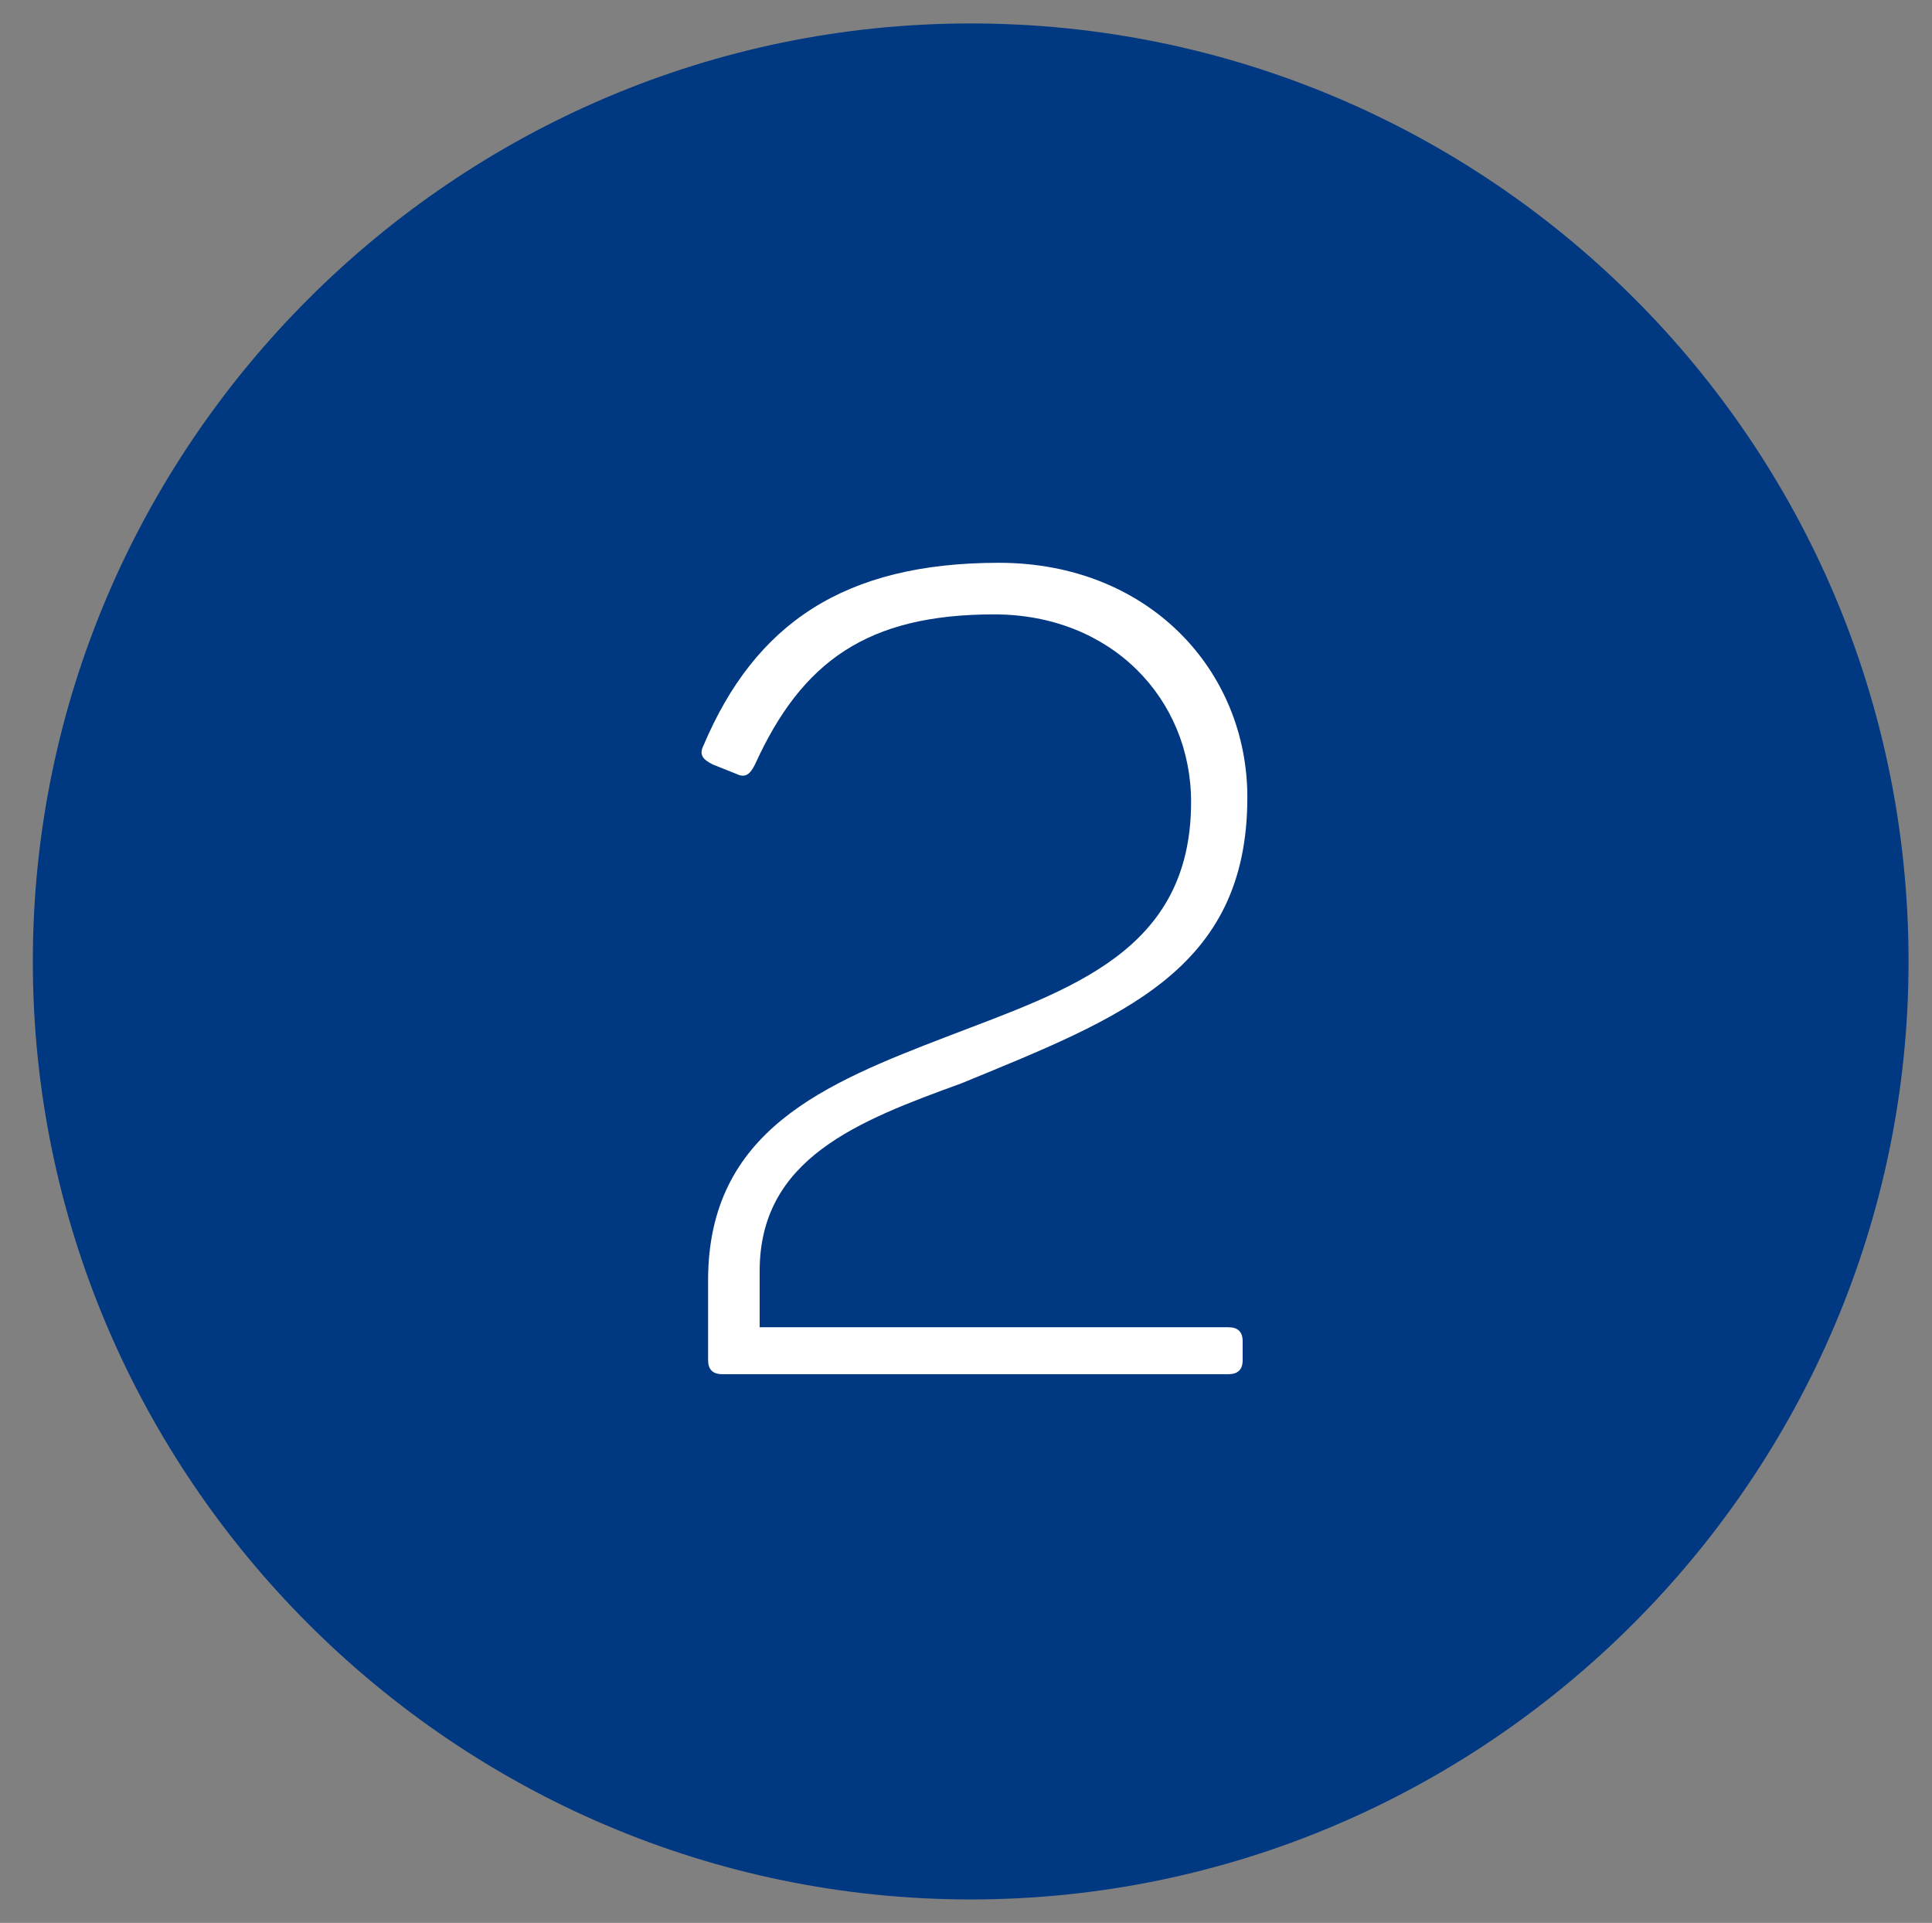
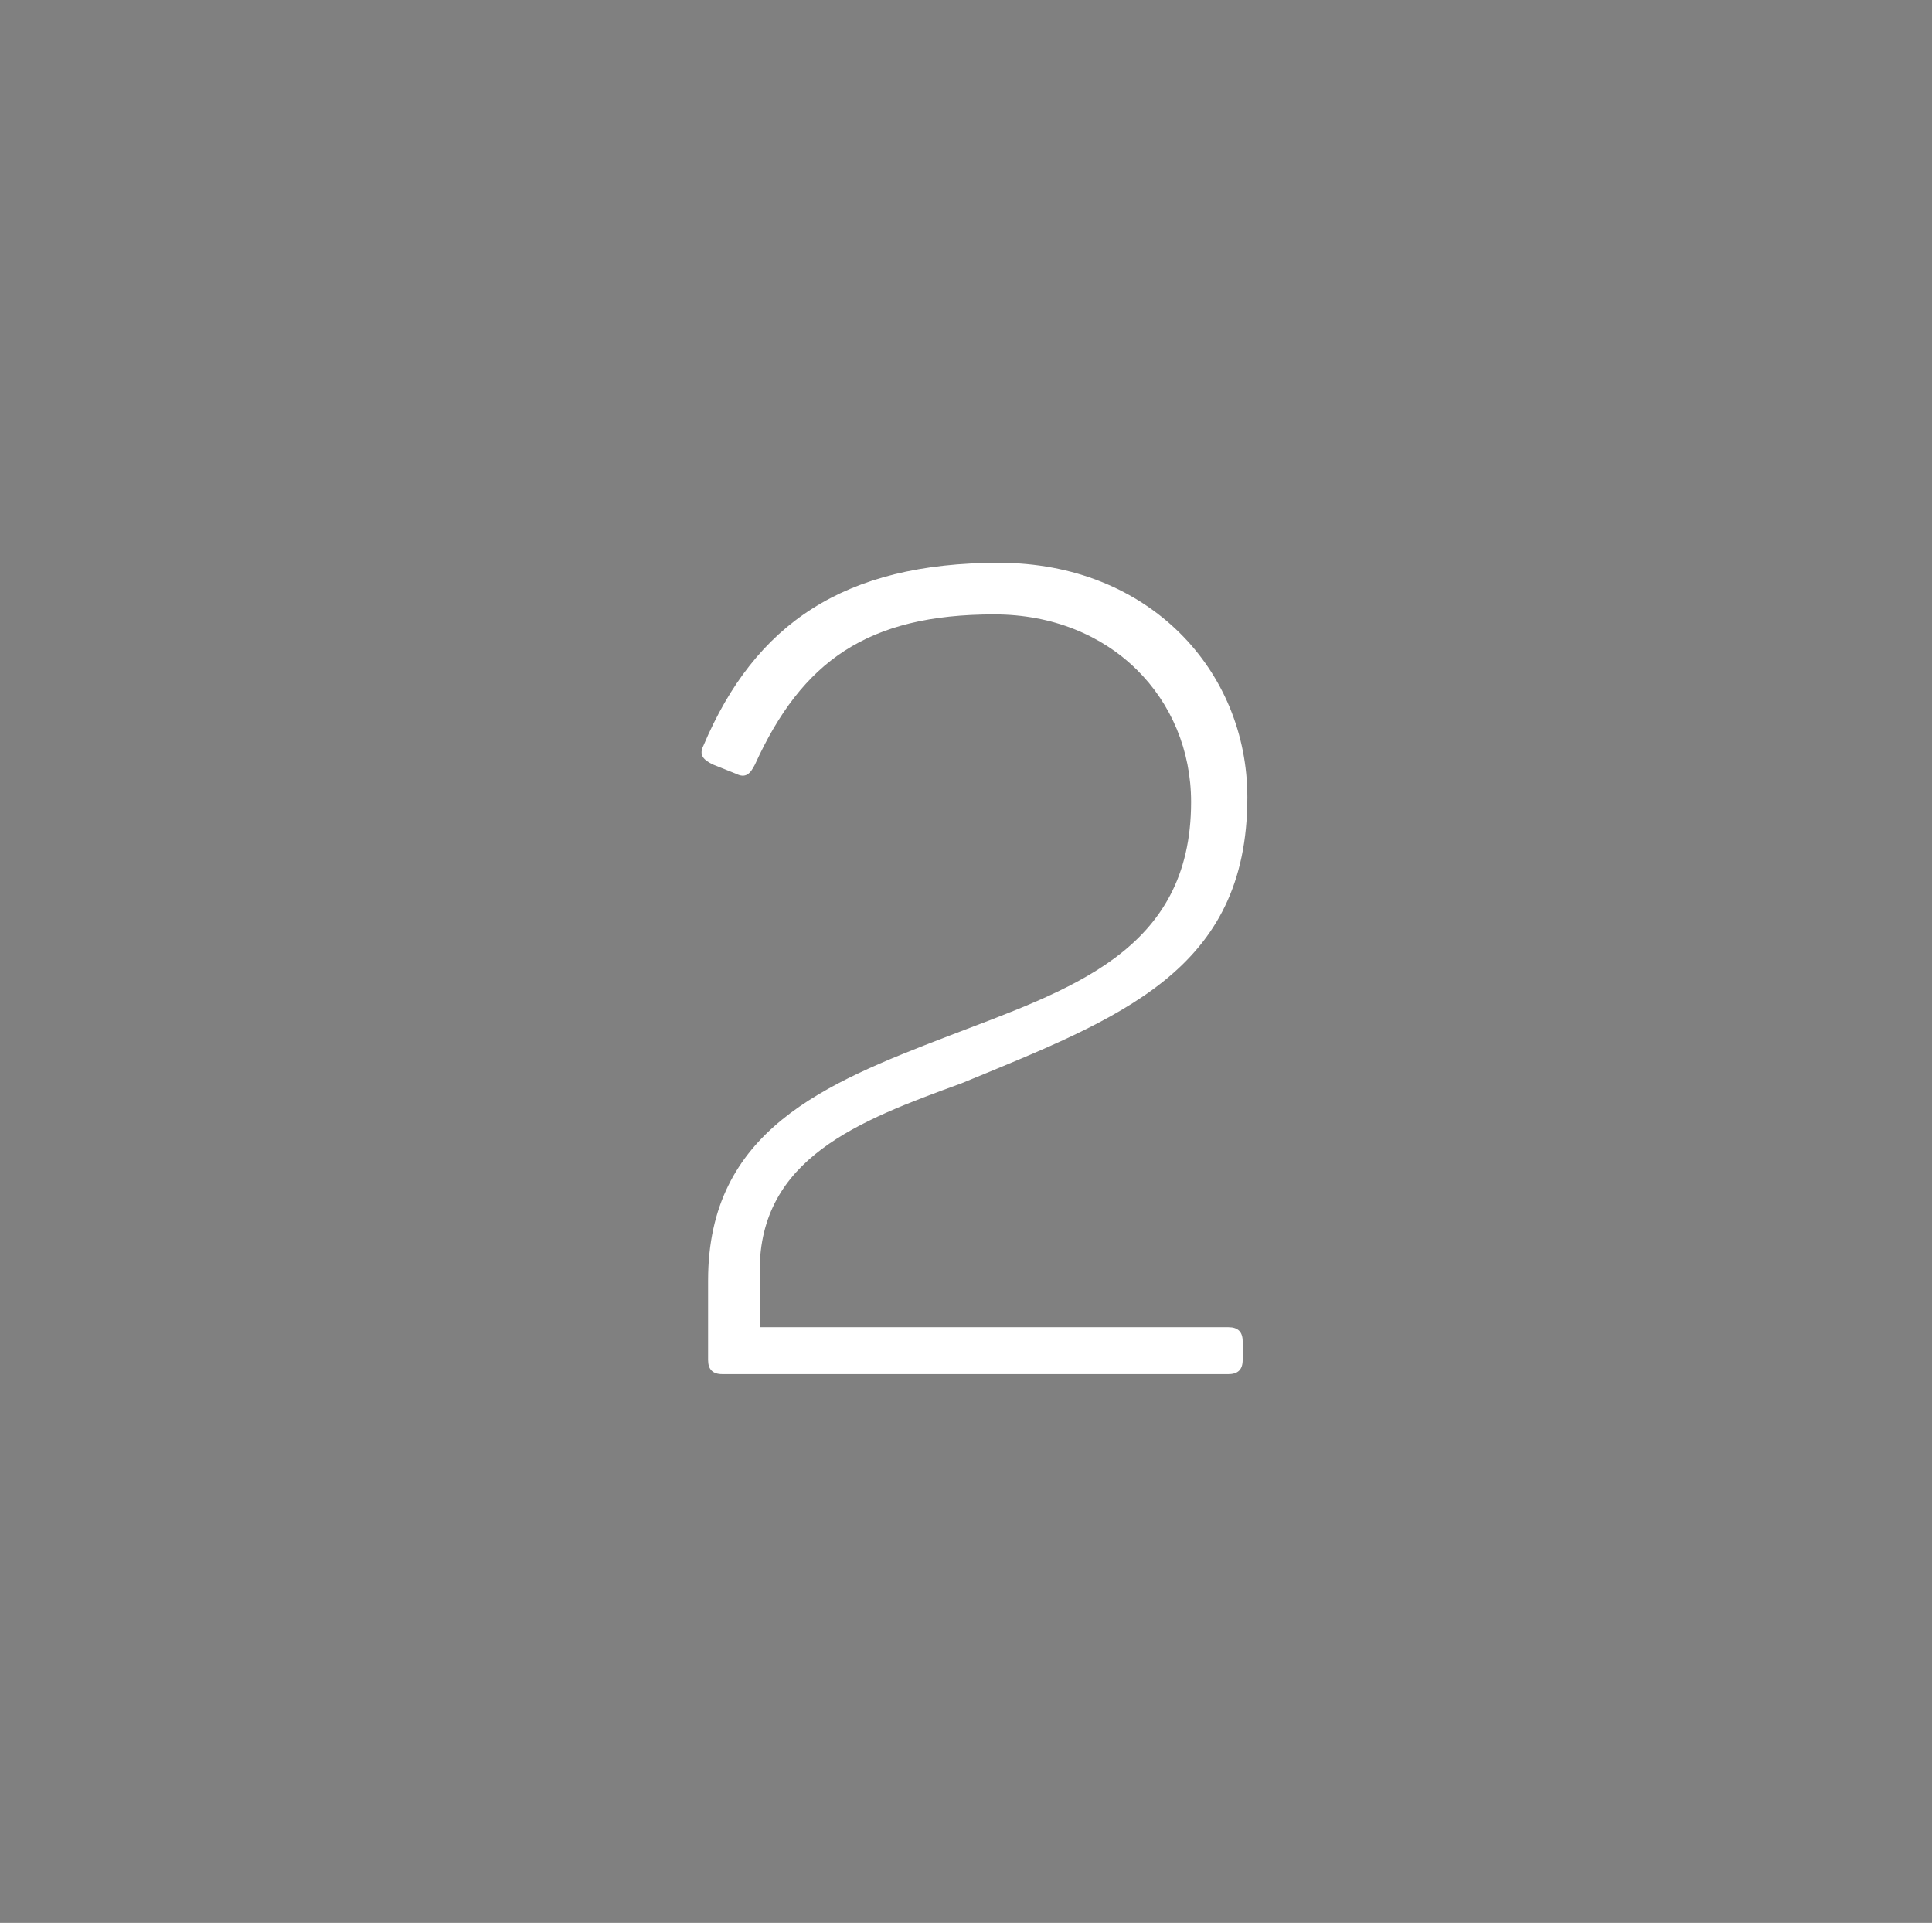
<svg xmlns="http://www.w3.org/2000/svg" id="Layer_2" x="0px" y="0px" viewBox="0 0 41.2 41" style="enable-background:new 0 0 41.2 41;" xml:space="preserve">
  <rect x="0" y="0" width="41.2" height="41" fill="#808080" stroke="none" />
  <style type="text/css">
	.st0{fill:#003882;}
	.st1{fill:#FFFFFF;}
</style>
  <g>
-     <path class="st0" d="M20.7,40.5c11,0,20-9,20-20c0-11.1-9-20-20-20c-11,0-20,9-20,20C0.7,31.5,9.7,40.5,20.7,40.5L20.7,40.5z" />
    <path class="st1" d="M15,15.9c-0.1,0.2,0,0.3,0.2,0.4l0.5,0.2c0.2,0.1,0.3,0,0.4-0.2c1-2.2,2.4-3.2,5.1-3.2c2.5,0,4.2,1.8,4.2,4   c0,3.2-2.6,4-5.2,5c-2.6,1-5.1,2-5.1,5.2V29c0,0.2,0.1,0.3,0.3,0.3h10.8c0.2,0,0.3-0.1,0.3-0.3v-0.4c0-0.2-0.1-0.3-0.3-0.3h-10   v-1.2c0-2.4,2.1-3.2,4.3-4c3.4-1.4,6.1-2.4,6.1-6.1c0-2.7-2.1-5-5.3-5C18,12,16.1,13.3,15,15.9L15,15.9z" />
  </g>
</svg>